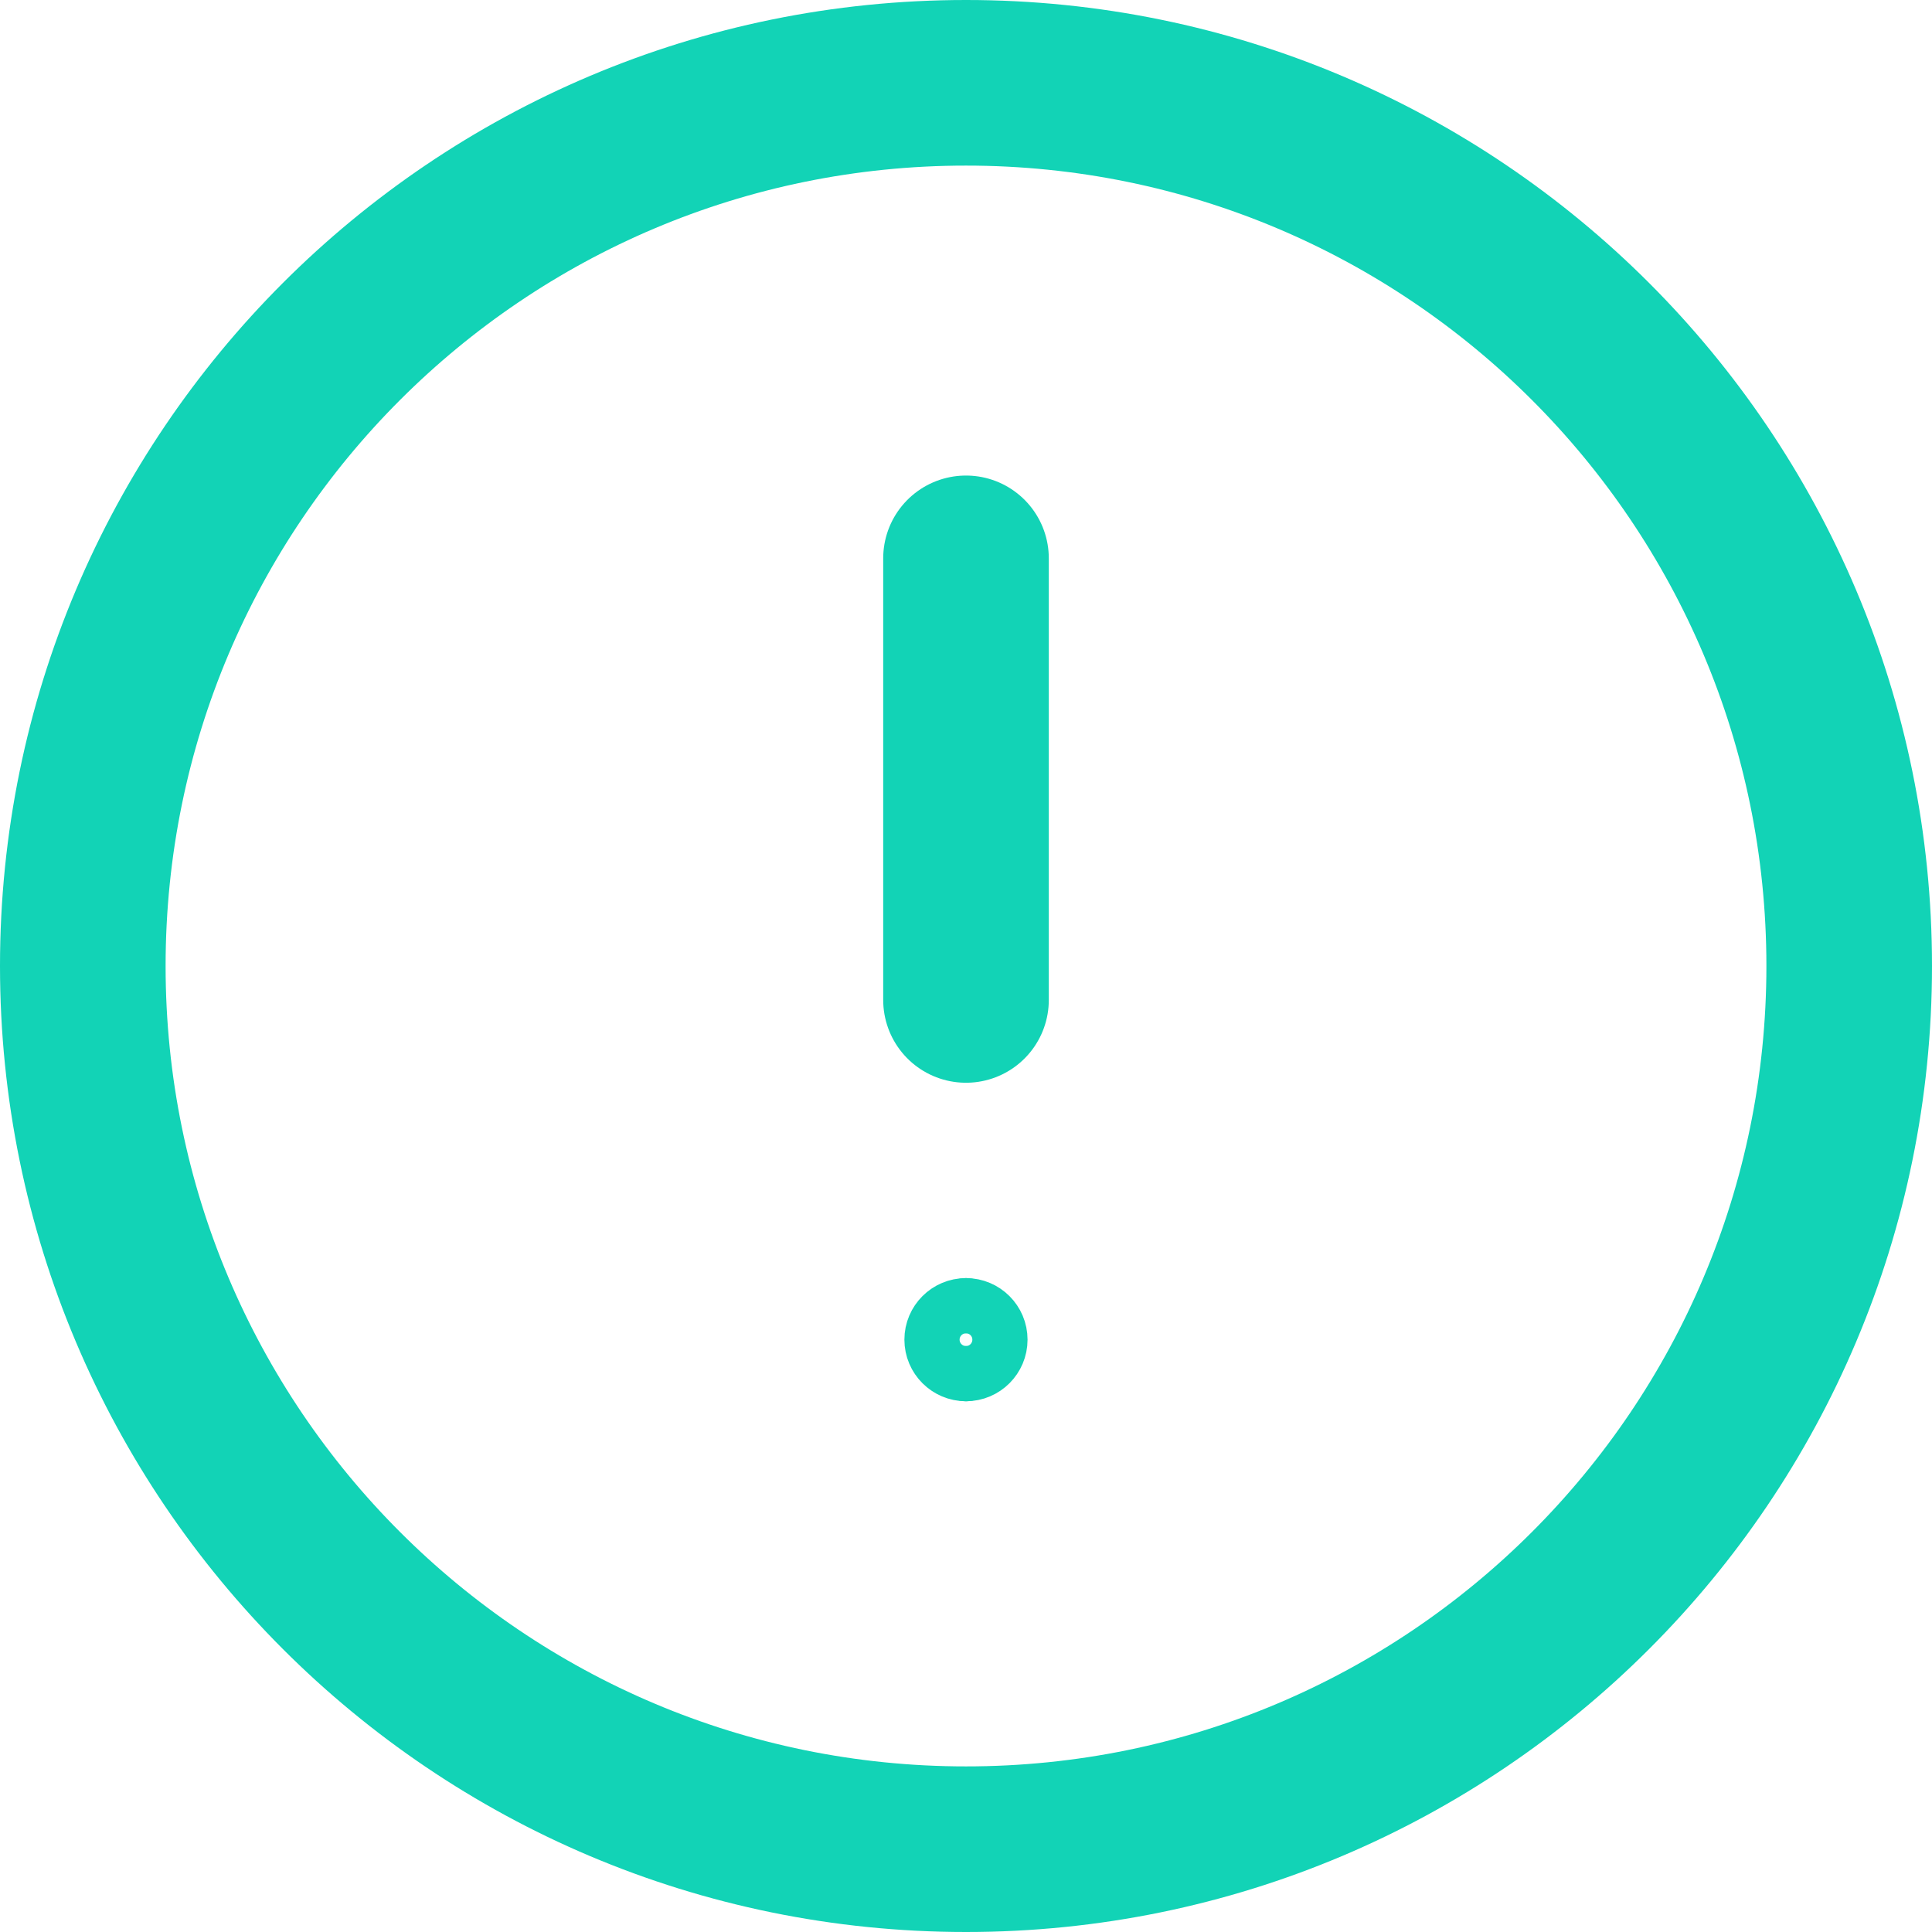
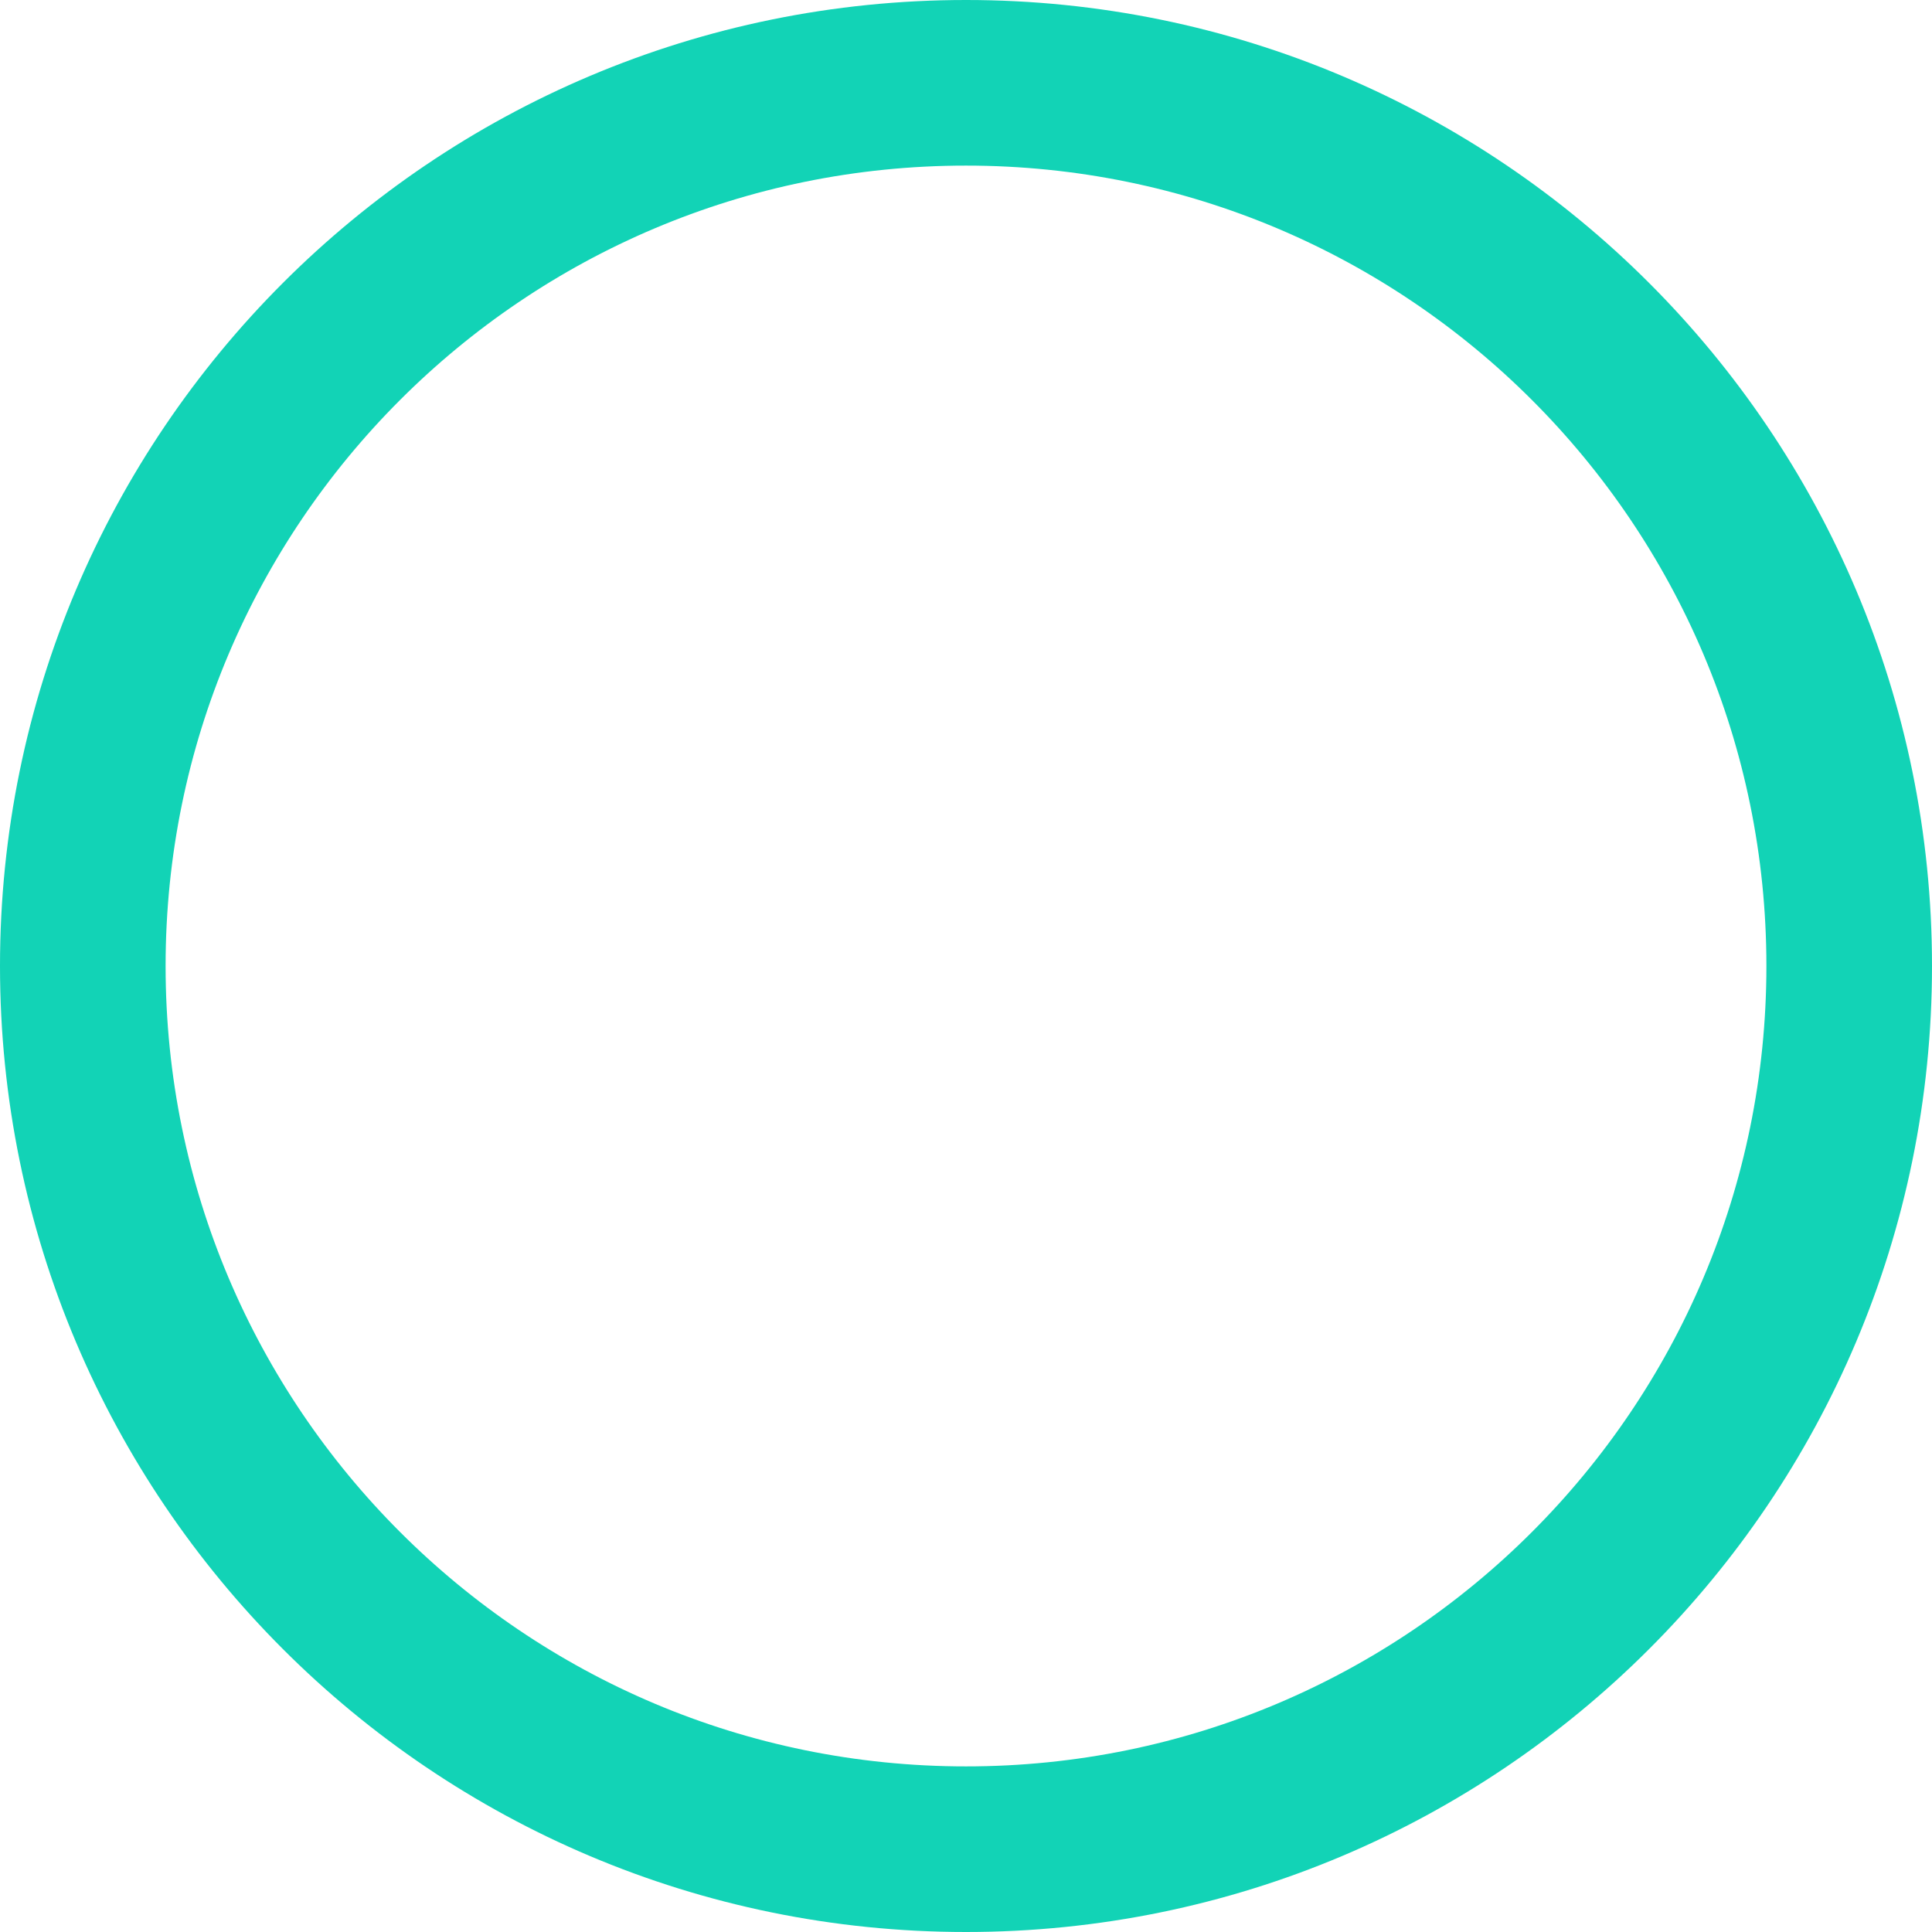
<svg xmlns="http://www.w3.org/2000/svg" width="35" height="35" viewBox="0 0 35 35" fill="none">
  <path d="M17.5 33.5C26.337 33.5 33.5 26.337 33.5 17.5C33.5 8.663 26.337 1.5 17.5 1.5C8.663 1.5 1.5 8.663 1.5 17.5C1.5 26.337 8.663 33.5 17.5 33.5Z" stroke="#12D3B6" stroke-width="3" stroke-linecap="round" stroke-linejoin="round" />
-   <path d="M17.5 10.115V18.115" stroke="#12D3B6" stroke-width="3" stroke-linecap="round" stroke-linejoin="round" />
-   <path d="M17.5 24.885C17.16 24.885 16.884 24.609 16.884 24.269C16.884 23.93 17.16 23.654 17.5 23.654" stroke="#12D3B6" stroke-linecap="round" stroke-linejoin="round" />
-   <path d="M17.5 24.885C17.84 24.885 18.115 24.609 18.115 24.269C18.115 23.93 17.84 23.654 17.5 23.654" stroke="#12D3B6" stroke-linecap="round" stroke-linejoin="round" />
</svg>